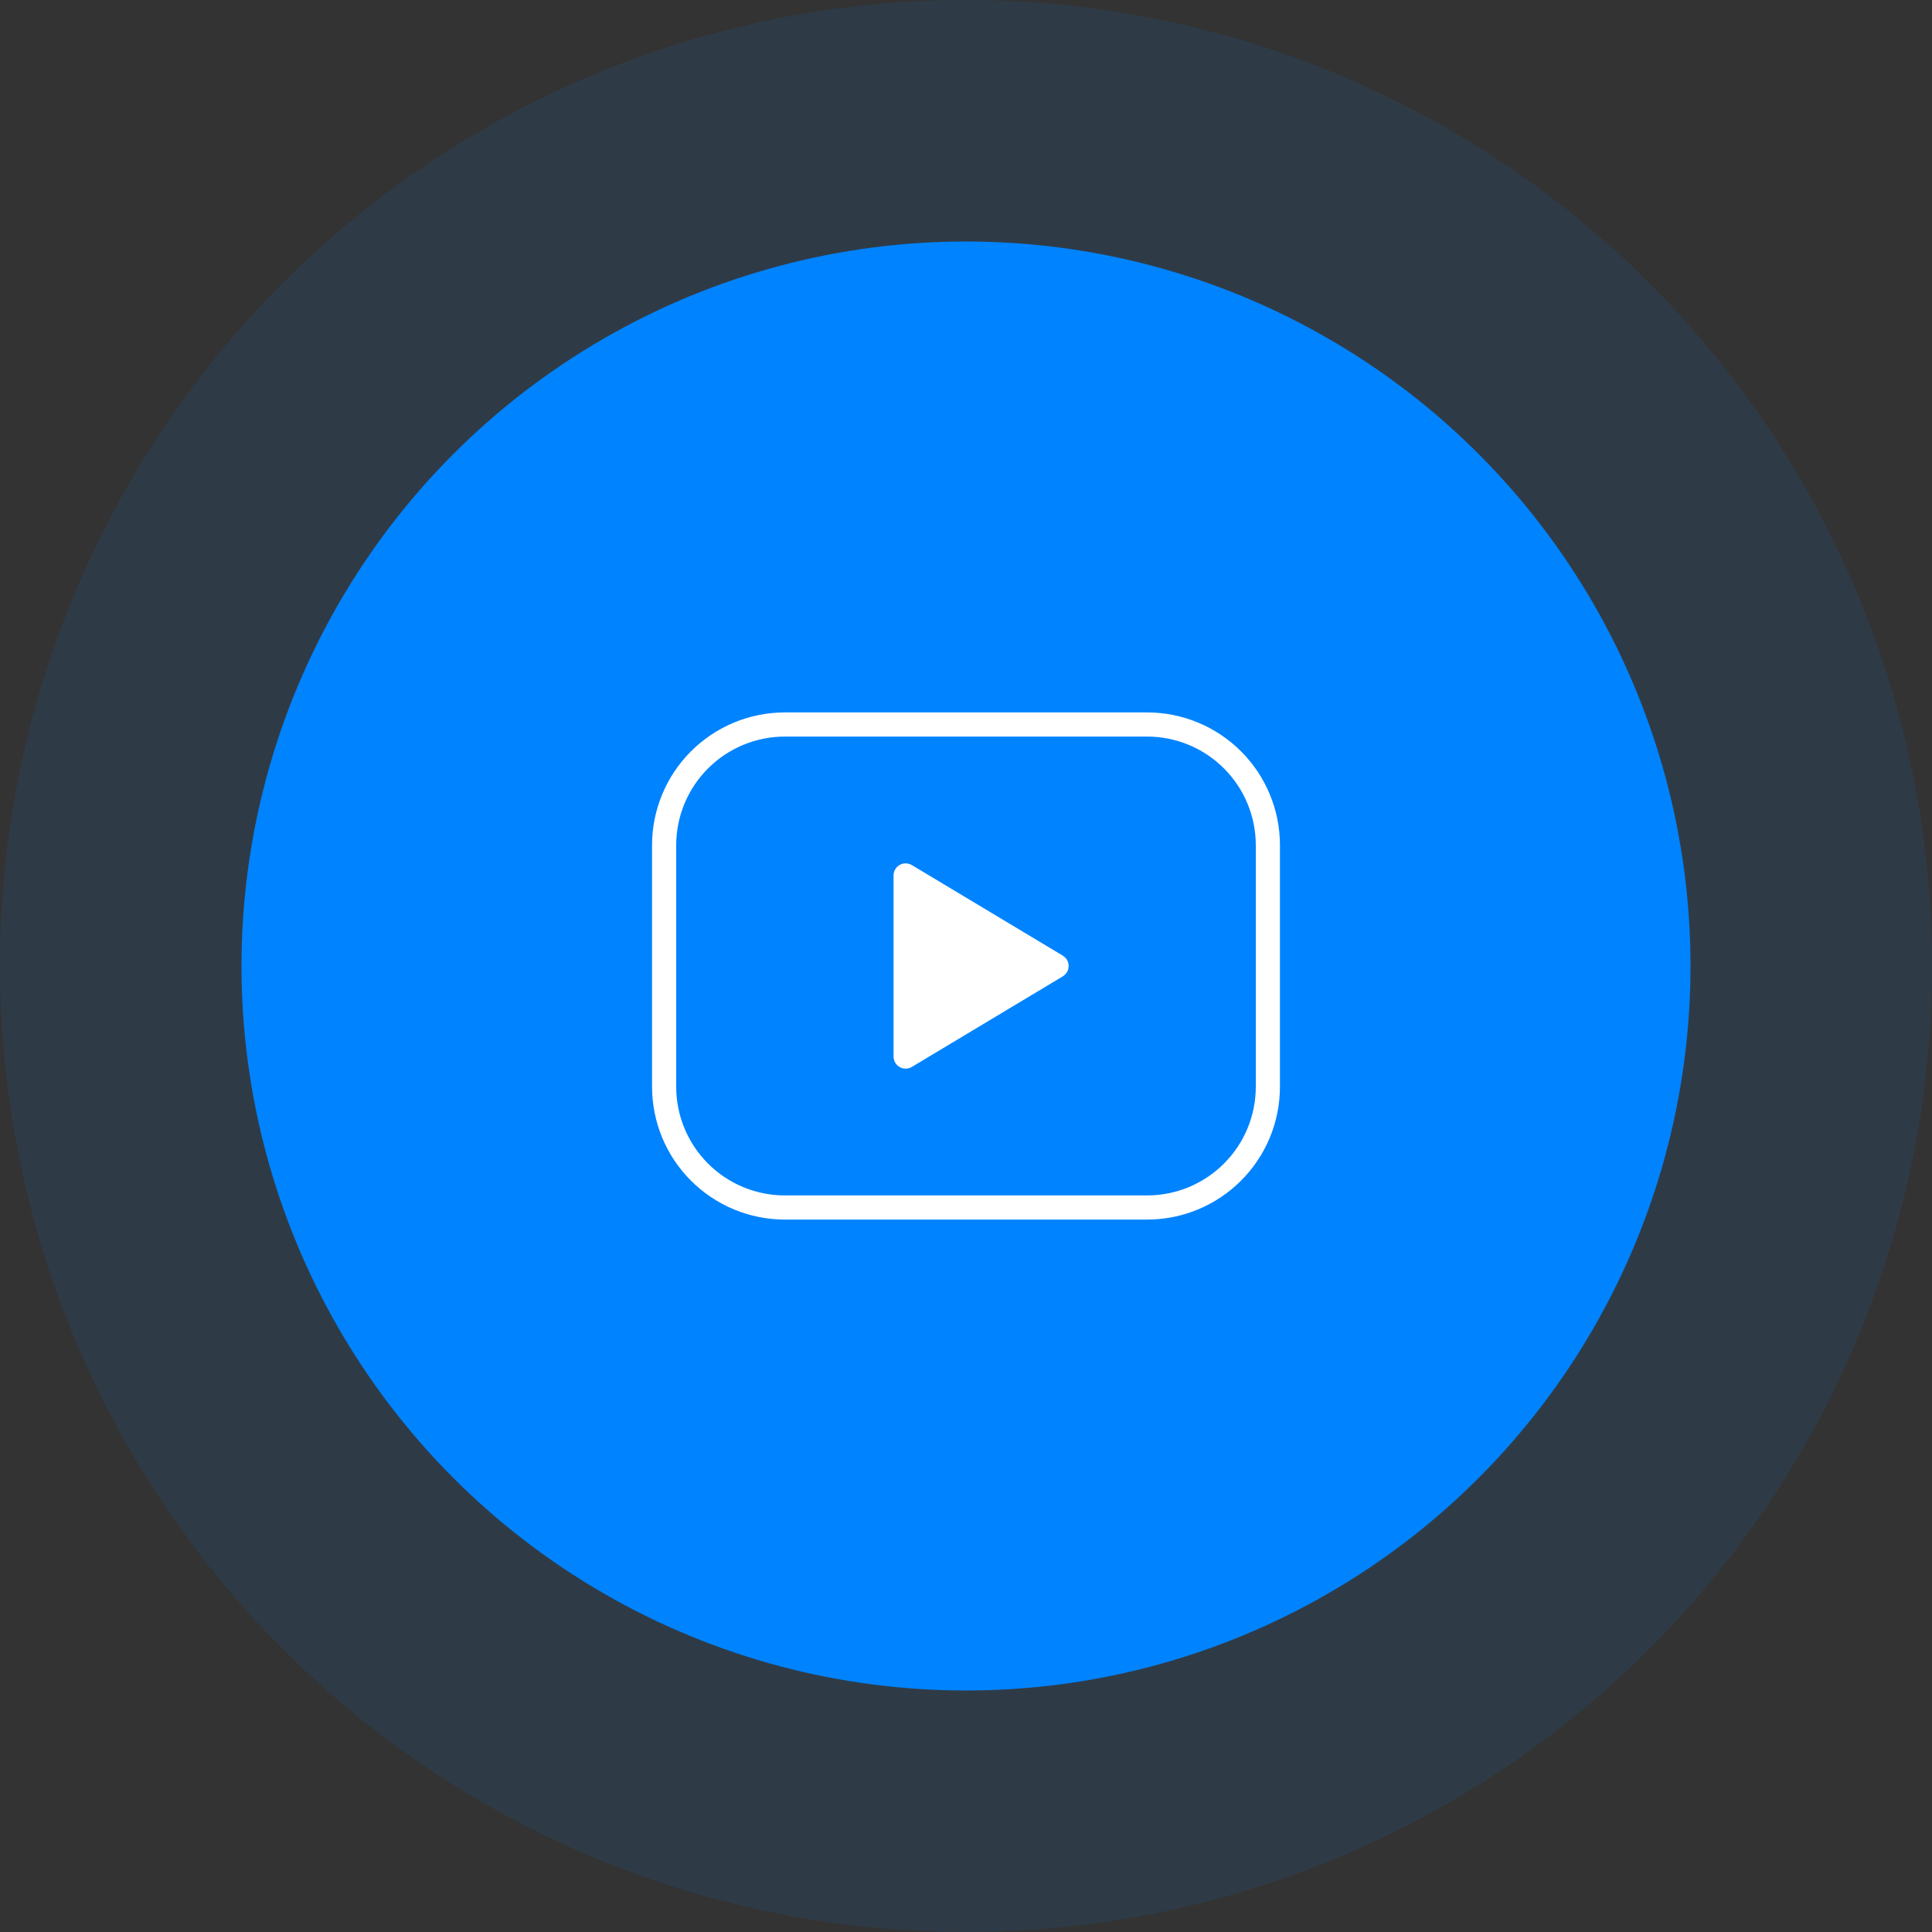
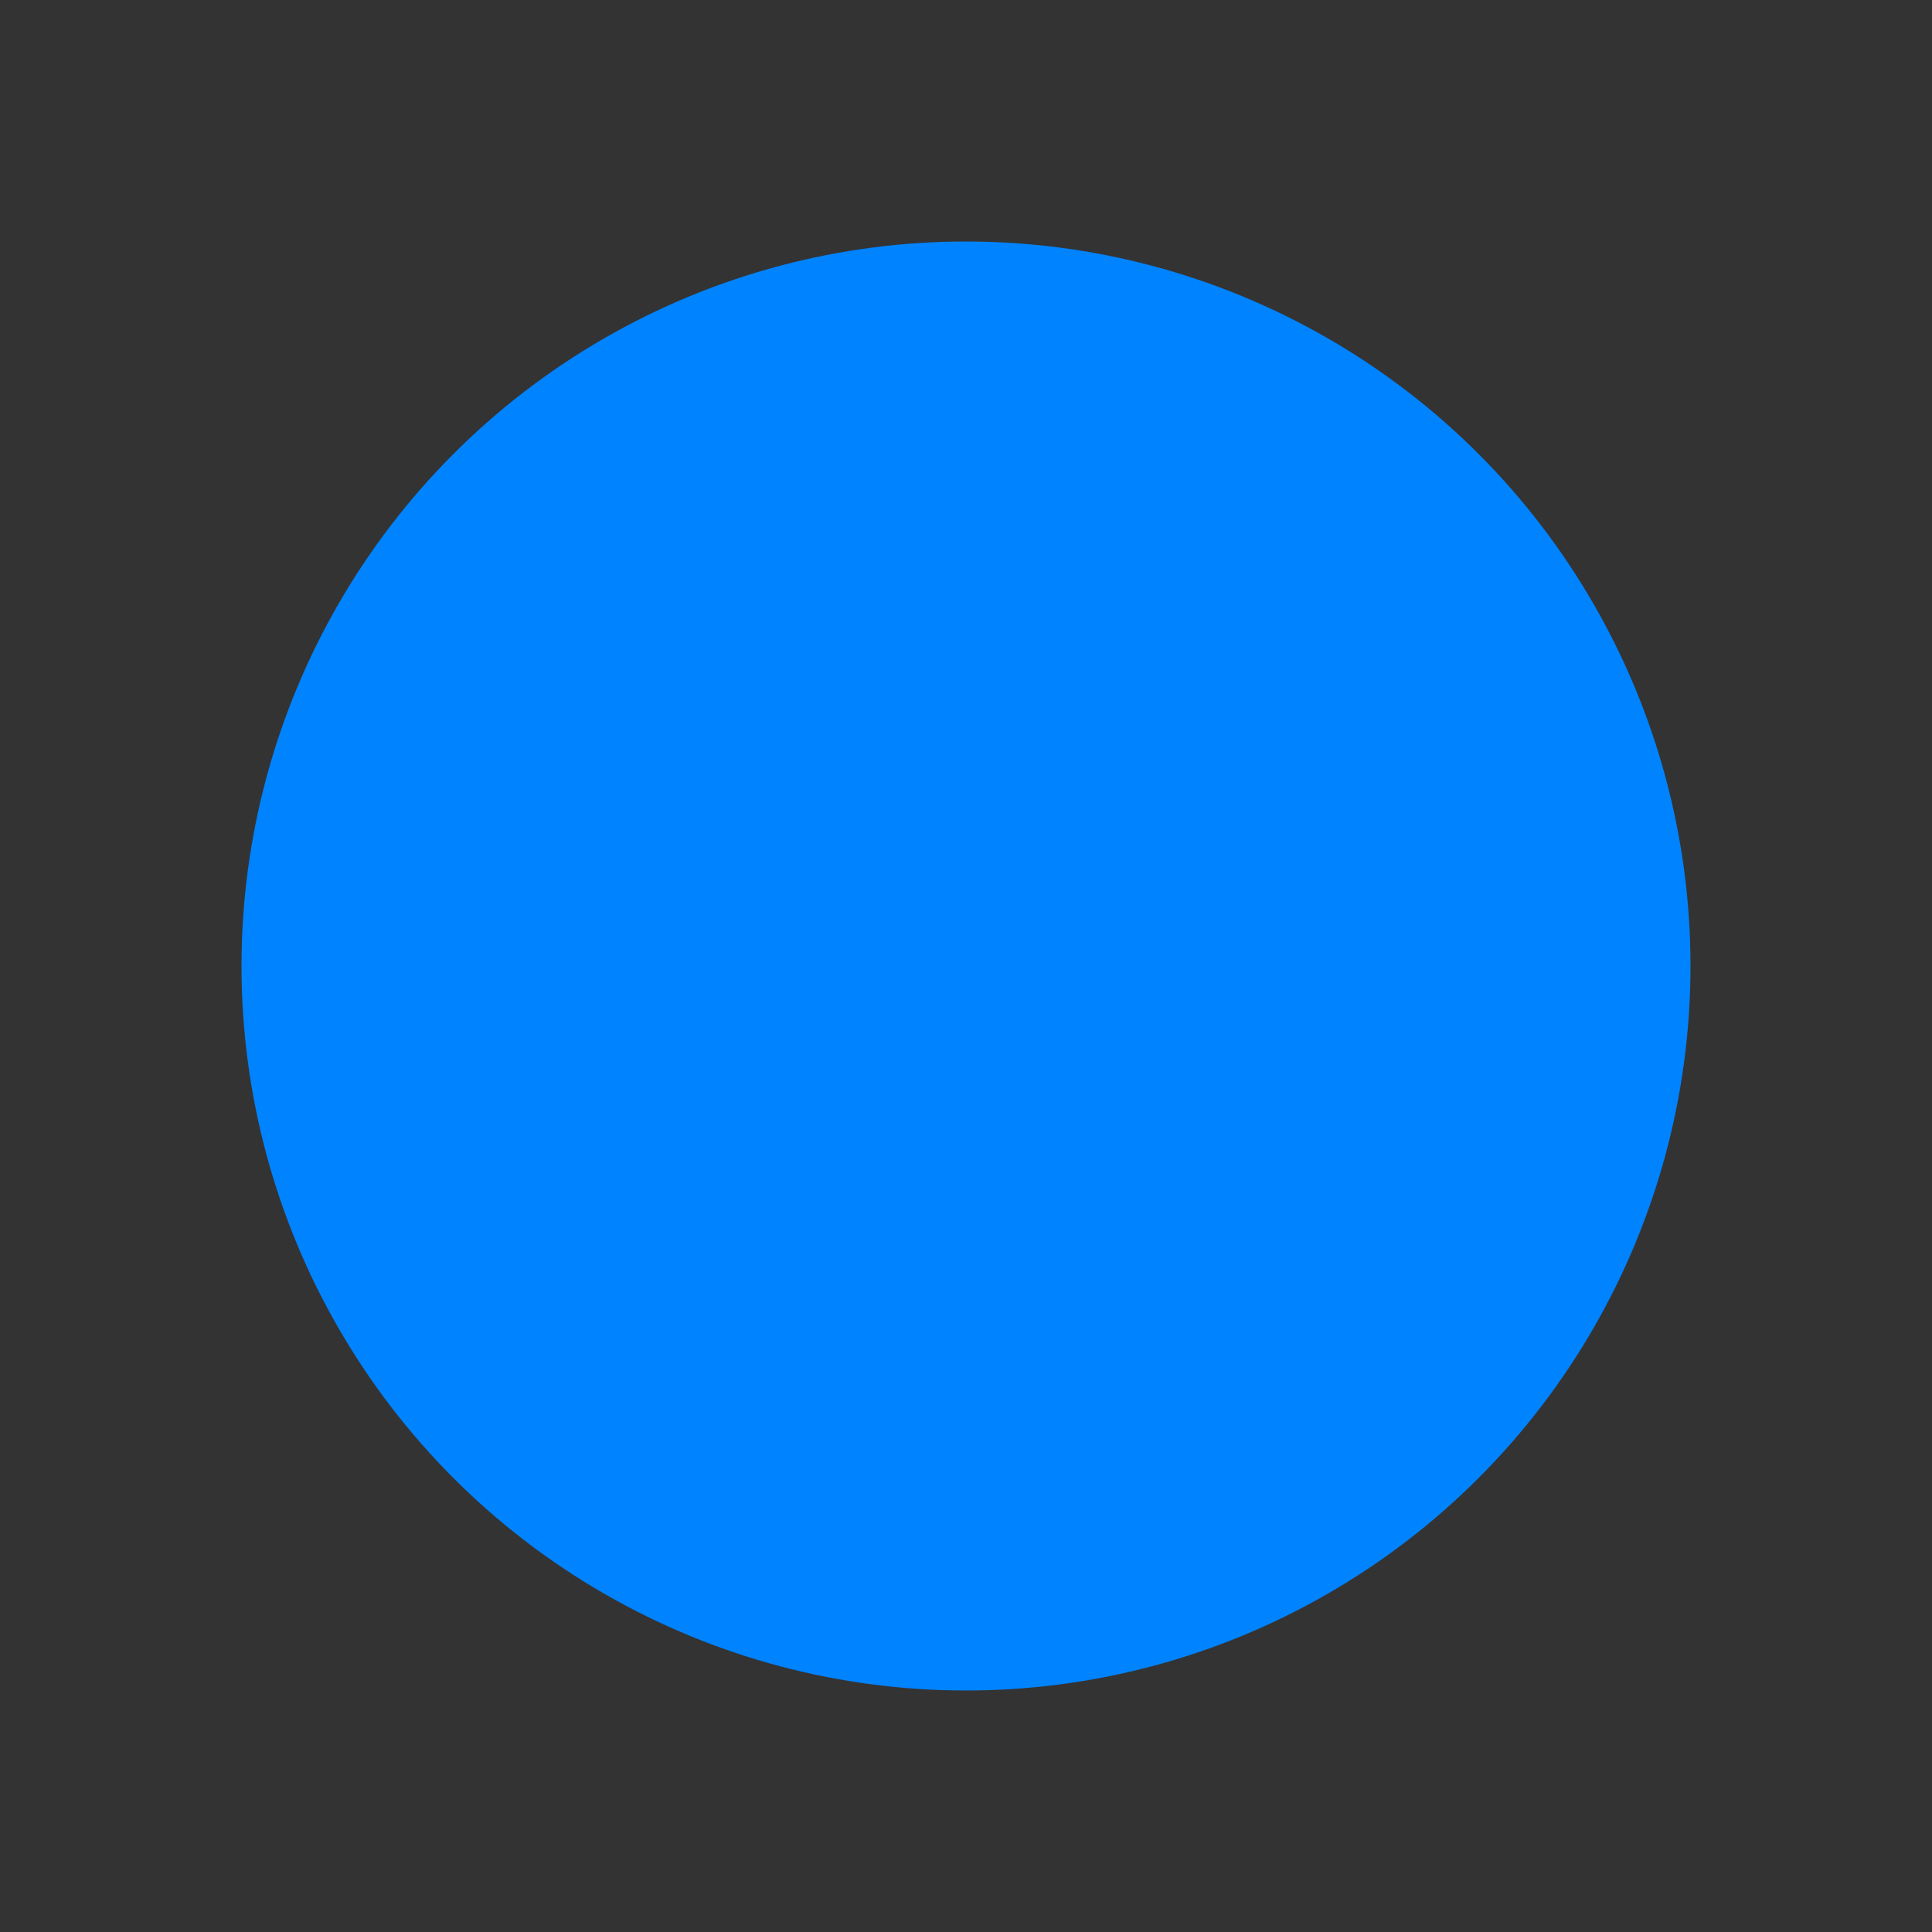
<svg xmlns="http://www.w3.org/2000/svg" width="80" height="80" viewBox="0 0 80 80" fill="none">
  <rect x="0" y="0" width="80" height="80" fill="#333333" stroke="none" />
-   <circle cx="40" cy="40" r="40" fill="#0083FF" fill-opacity="0.1" />
  <circle cx="40" cy="40" r="30" fill="#0083FF" />
  <g clip-path="url(#clip0_404_6470)">
-     <path d="M27.5 35C27.5 33.674 28.027 32.402 28.965 31.465C29.902 30.527 31.174 30 32.5 30H47.5C48.826 30 50.098 30.527 51.035 31.465C51.973 32.402 52.5 33.674 52.5 35V45C52.5 46.326 51.973 47.598 51.035 48.535C50.098 49.473 48.826 50 47.5 50H32.5C31.174 50 29.902 49.473 28.965 48.535C28.027 47.598 27.5 46.326 27.5 45V35Z" stroke="white" stroke-linecap="round" stroke-linejoin="round" />
    <path d="M37.5 36.25L43.75 40L37.5 43.75V36.25Z" fill="white" stroke="white" stroke-linecap="round" stroke-linejoin="round" />
  </g>
  <defs>
    <clipPath id="clip0_404_6470">
-       <rect width="30" height="30" fill="white" transform="translate(25 25)" />
-     </clipPath>
+       </clipPath>
  </defs>
</svg>